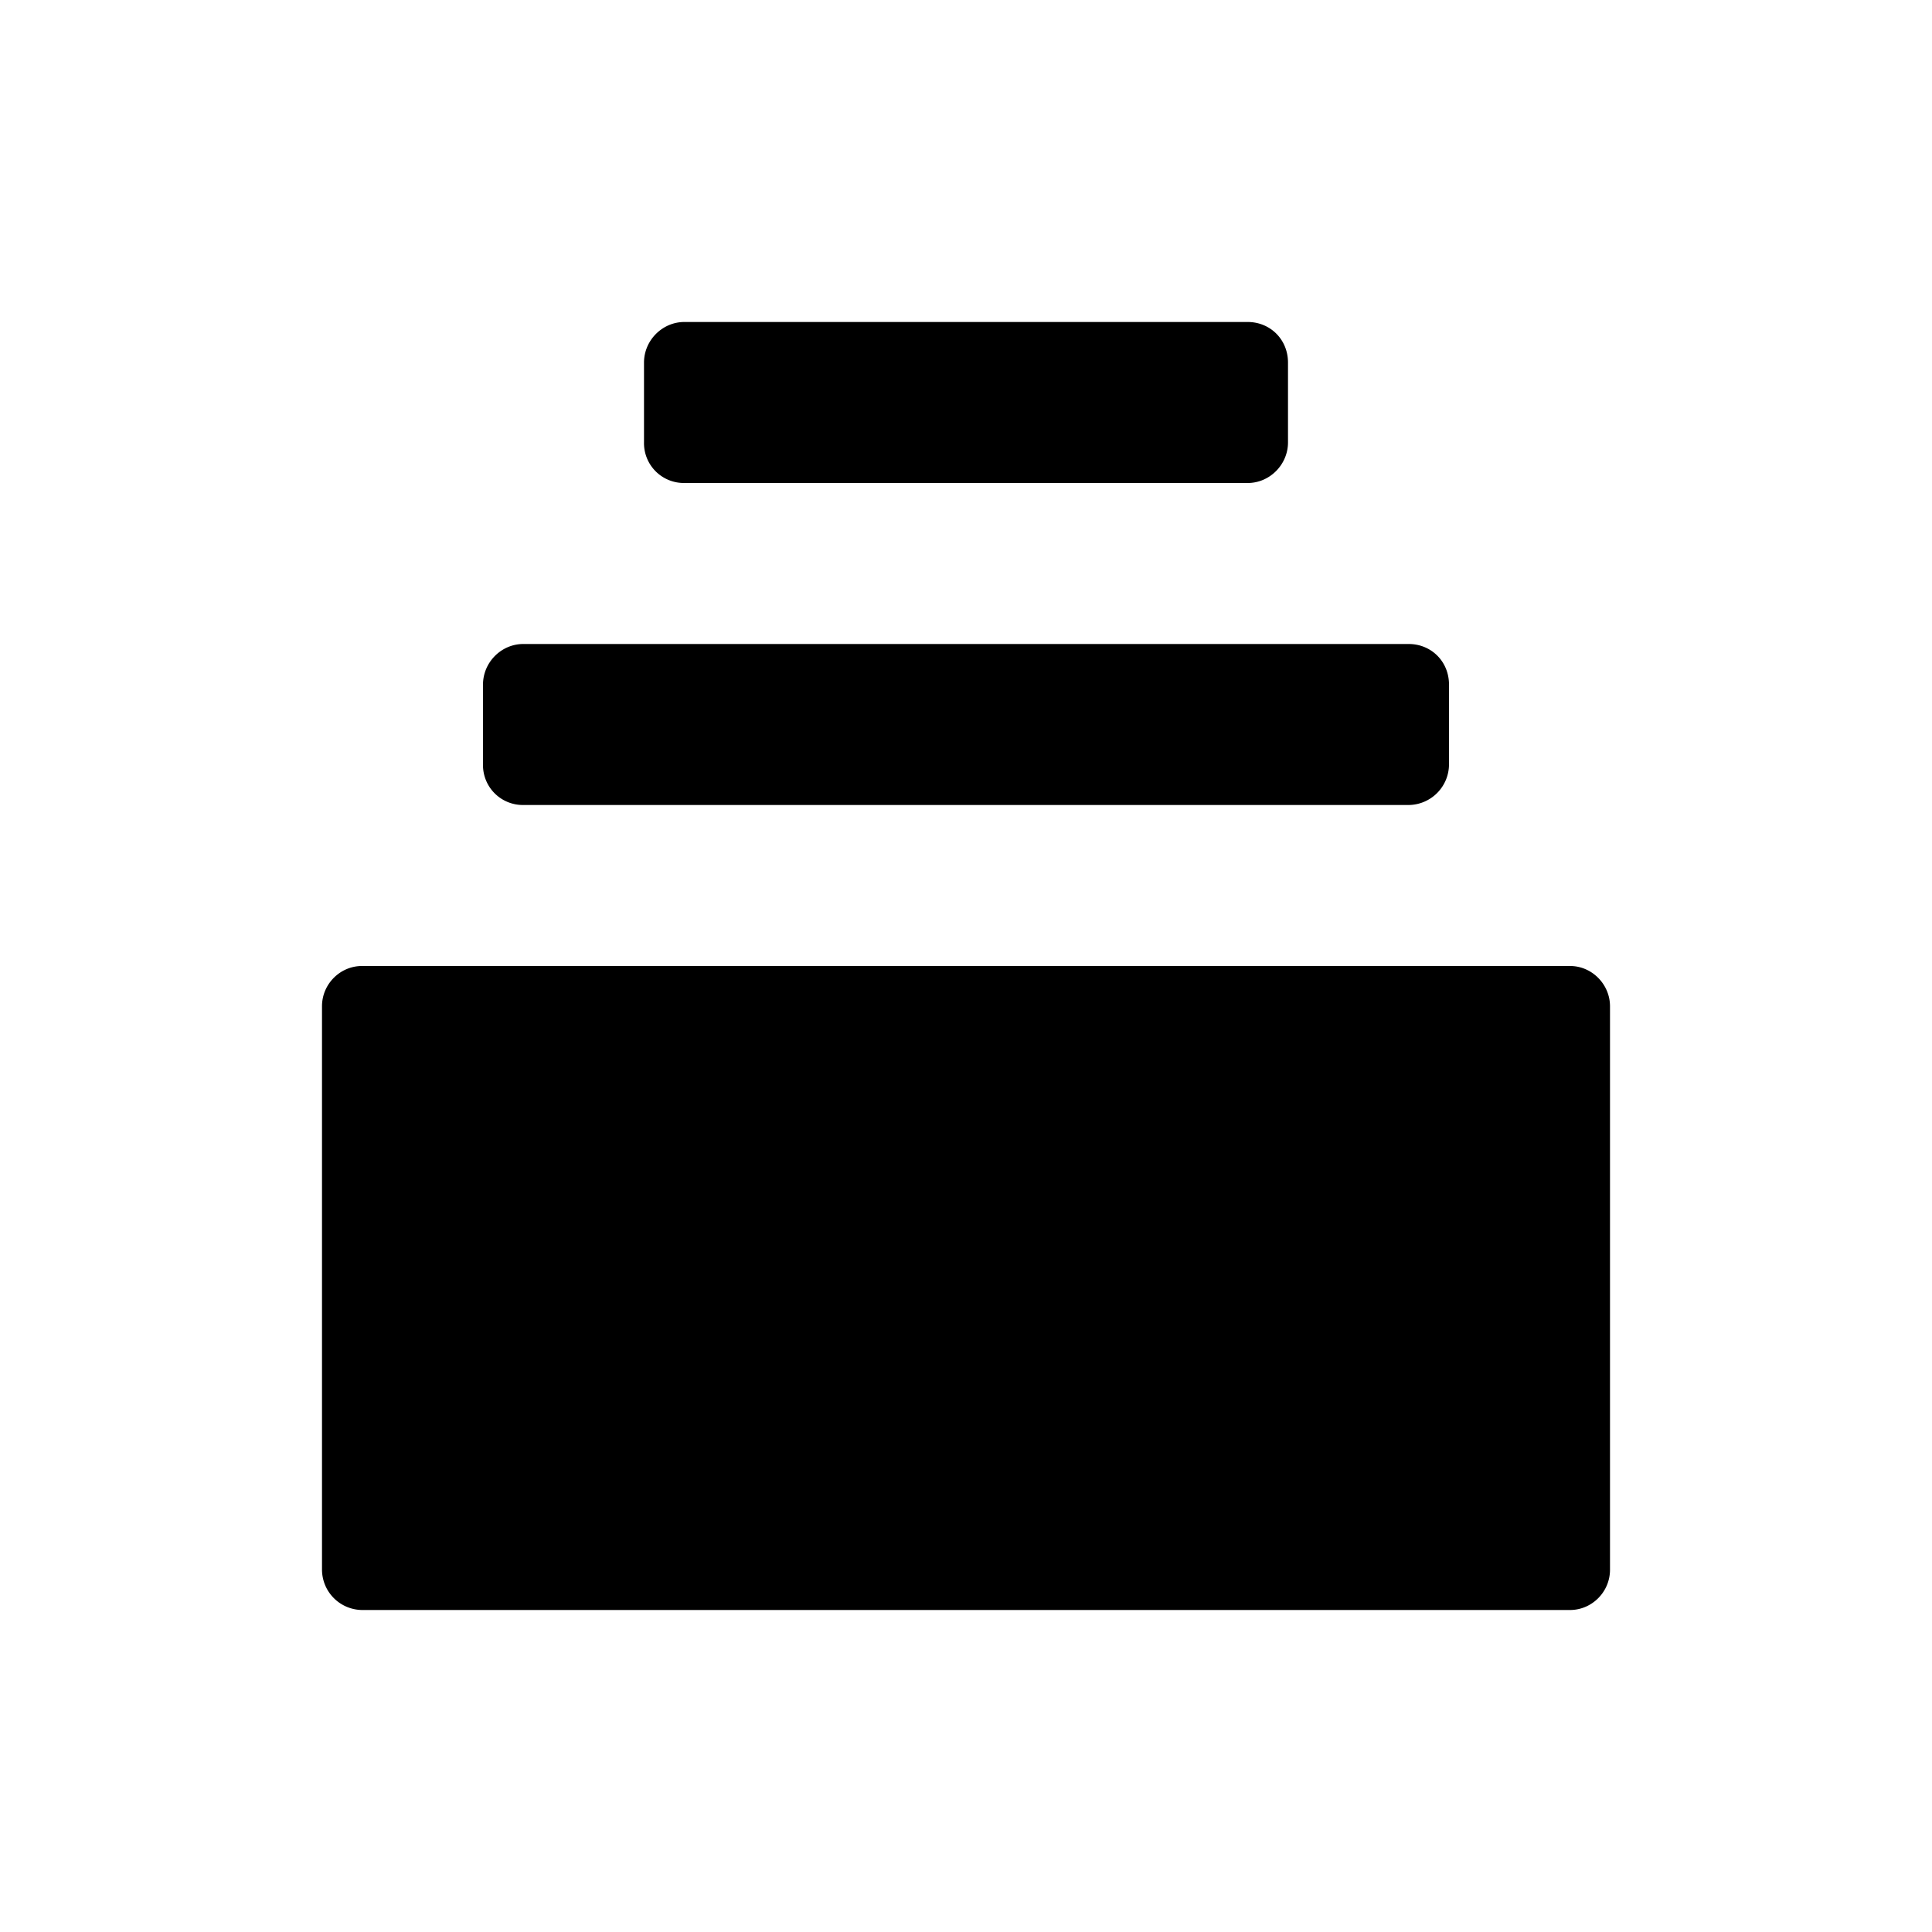
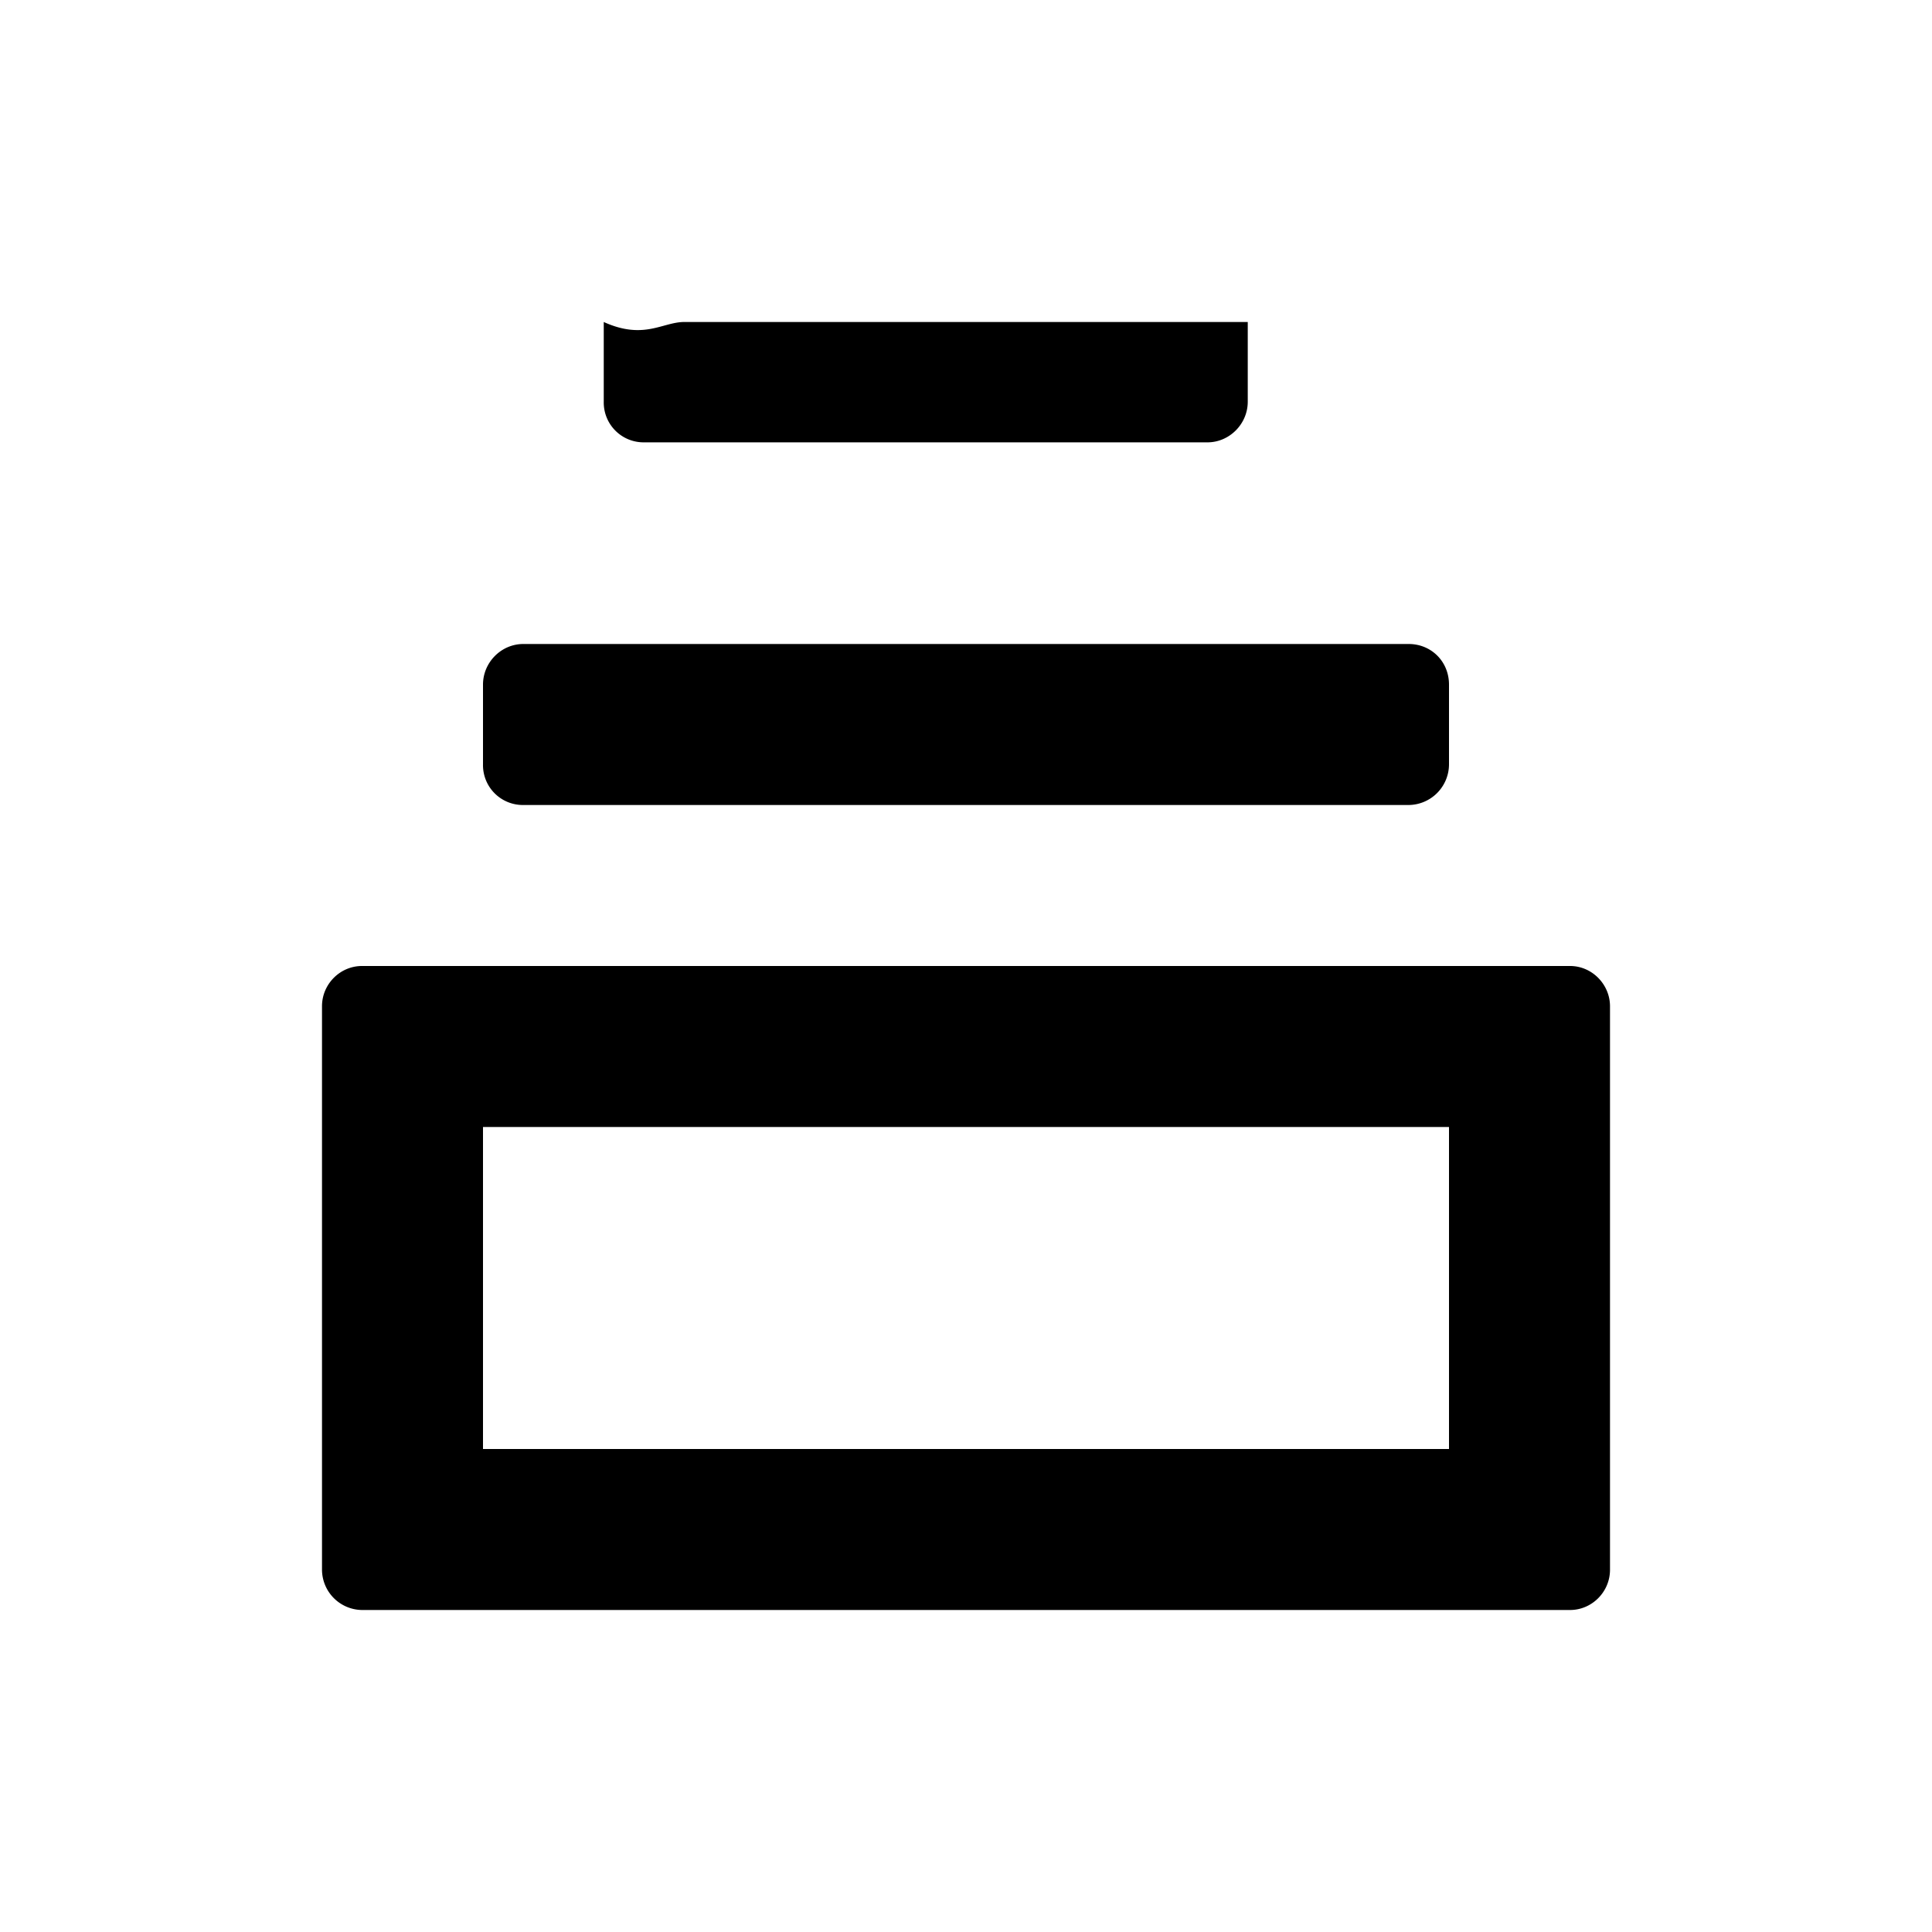
<svg xmlns="http://www.w3.org/2000/svg" width="24" height="24" class="wd-icon-versions wd-icon" focusable="false" role="presentation" viewBox="0 0 24 24">
  <g fill-rule="evenodd" class="wd-icon-container">
-     <path d="M5 13h14v6H5z" class="wd-icon-background" />
-     <path d="M19.504 12c.274 0 .496.23.496.5v7c0 .276-.226.5-.496.5H4.496A.503.503 0 0 1 4 19.5v-7c0-.276.226-.5.496-.5h15.008zM18 14H6v4h12v-4zm-.5-6c.276 0 .5.214.5.505v.99a.506.506 0 0 1-.5.505h-11a.495.495 0 0 1-.5-.505v-.99C6 8.226 6.229 8 6.5 8h11zm-2-4c.276 0 .5.214.5.505v.99c0 .279-.23.505-.5.505h-7a.495.495 0 0 1-.5-.505v-.99C8 4.226 8.23 4 8.5 4h7z" class="wd-icon-fill" />
+     <path d="M19.504 12c.274 0 .496.23.496.5v7c0 .276-.226.5-.496.5H4.496A.503.503 0 0 1 4 19.5v-7c0-.276.226-.5.496-.5h15.008zM18 14H6v4h12v-4zm-.5-6c.276 0 .5.214.5.505v.99a.506.506 0 0 1-.5.505h-11a.495.495 0 0 1-.5-.505v-.99C6 8.226 6.229 8 6.5 8h11zm-2-4v.99c0 .279-.23.505-.5.505h-7a.495.495 0 0 1-.5-.505v-.99C8 4.226 8.23 4 8.5 4h7z" class="wd-icon-fill" />
  </g>
</svg>